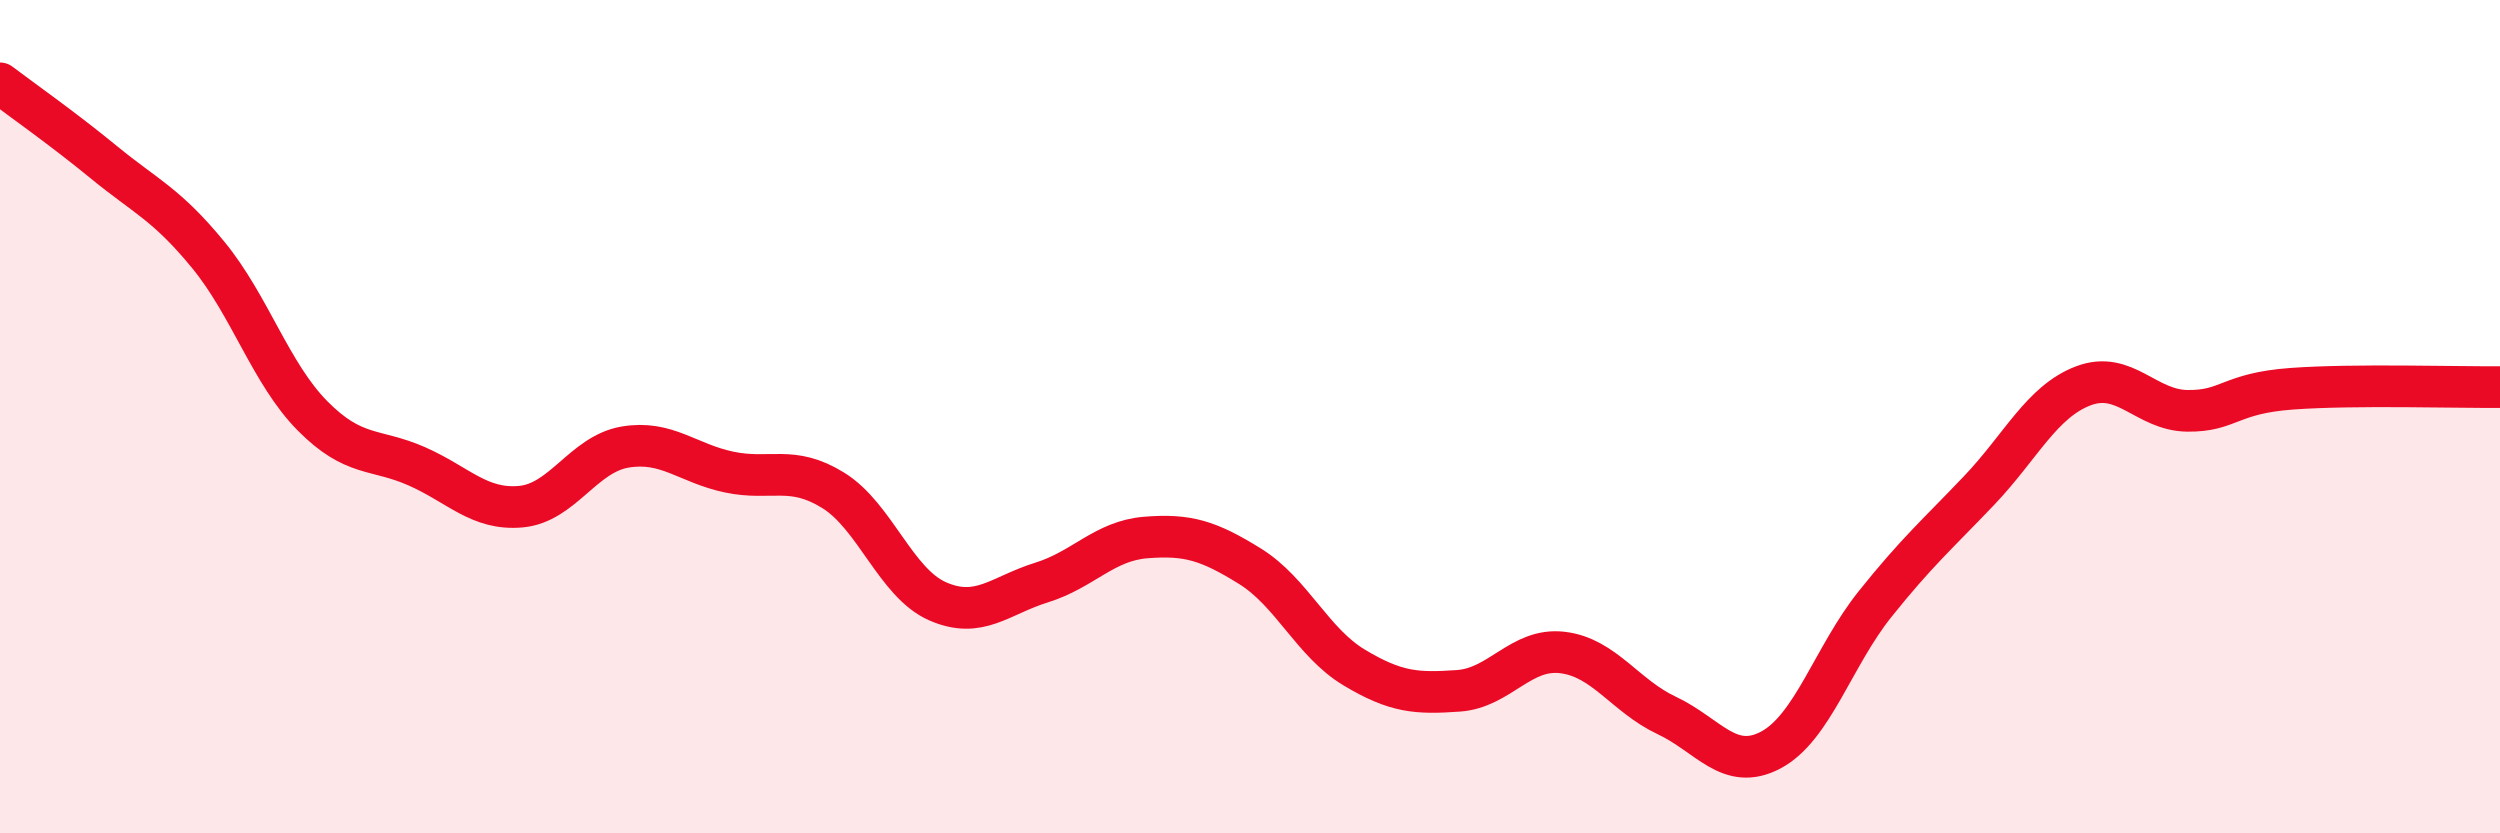
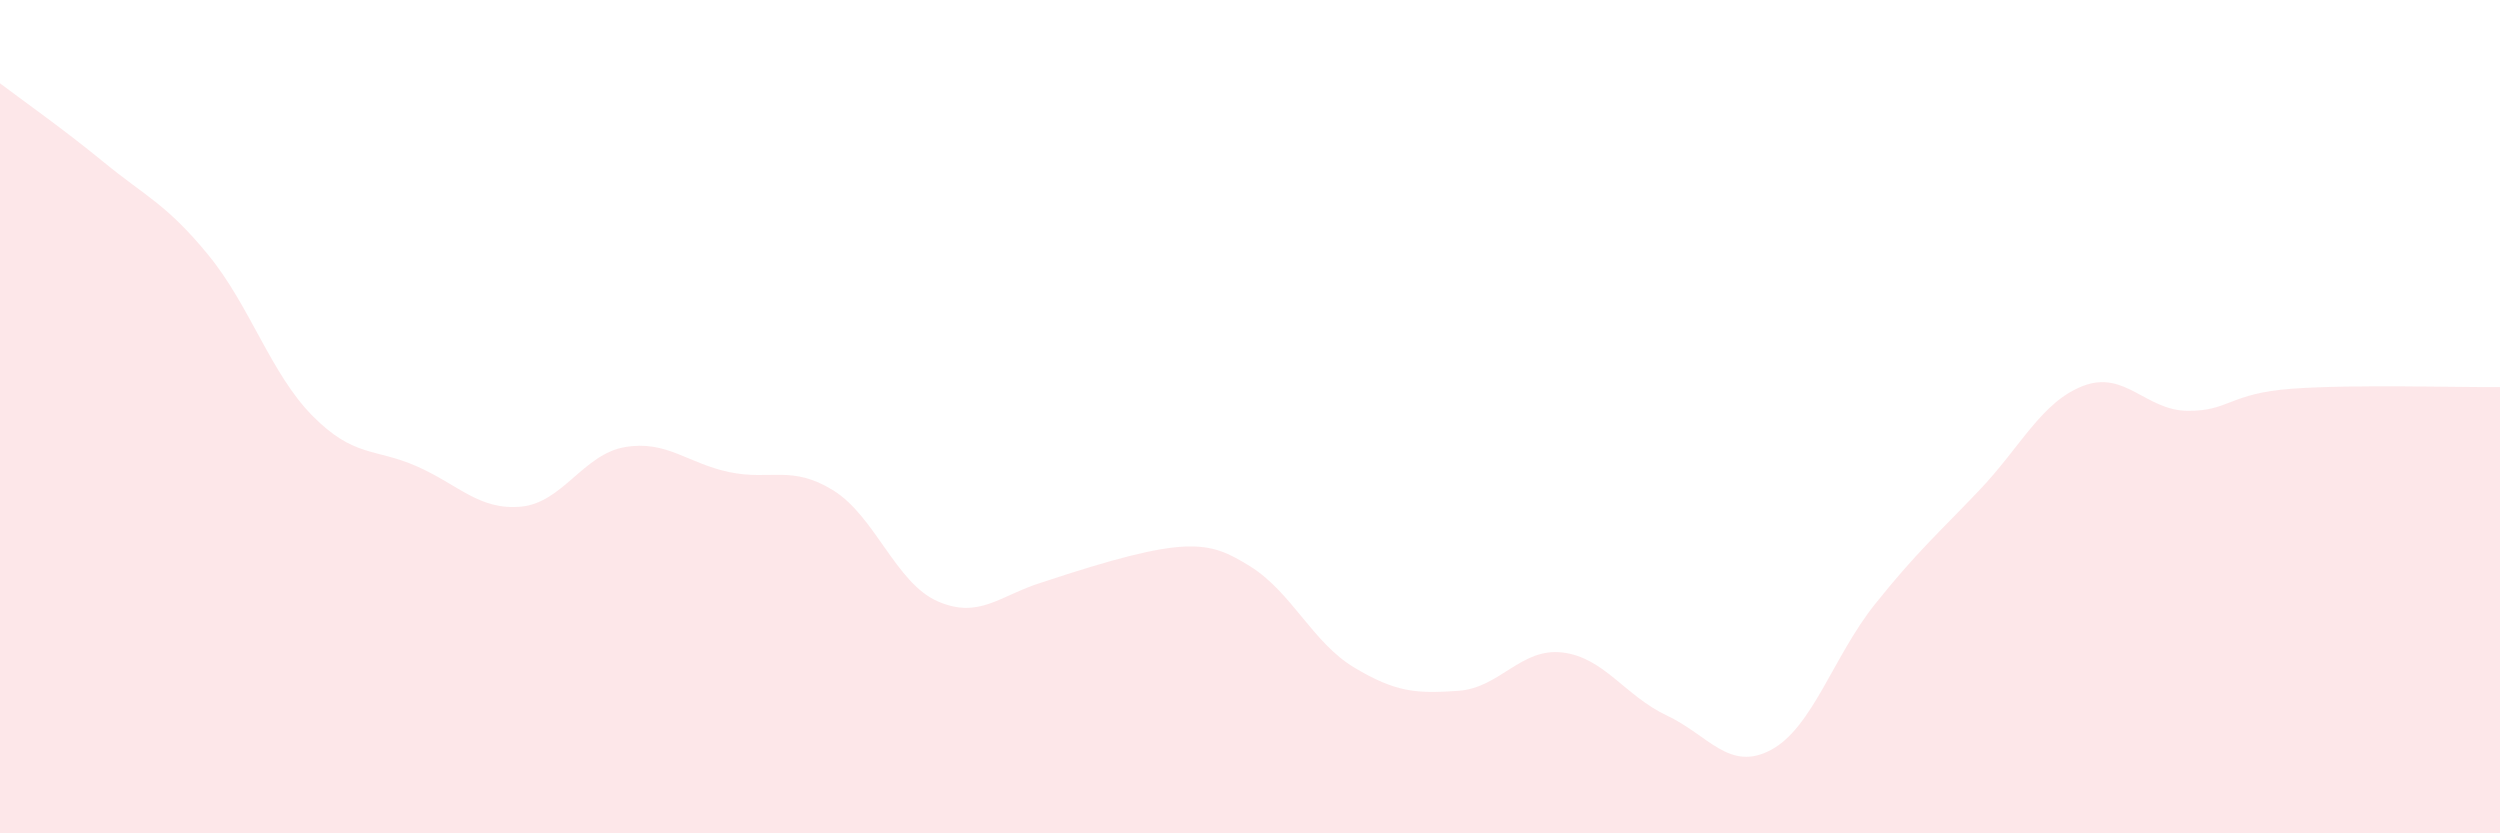
<svg xmlns="http://www.w3.org/2000/svg" width="60" height="20" viewBox="0 0 60 20">
-   <path d="M 0,2 C 0.5,2.38 1.5,3.08 2.5,3.9 C 3.5,4.72 4,4.9 5,6.12 C 6,7.34 6.5,8.97 7.5,9.98 C 8.5,10.99 9,10.75 10,11.19 C 11,11.63 11.5,12.25 12.5,12.16 C 13.5,12.07 14,10.9 15,10.73 C 16,10.56 16.5,11.12 17.5,11.33 C 18.5,11.54 19,11.15 20,11.77 C 21,12.39 21.5,13.99 22.5,14.43 C 23.5,14.87 24,14.29 25,13.98 C 26,13.67 26.5,12.98 27.5,12.9 C 28.5,12.82 29,12.97 30,13.59 C 31,14.21 31.5,15.42 32.5,16.02 C 33.5,16.62 34,16.65 35,16.58 C 36,16.51 36.5,15.54 37.5,15.66 C 38.5,15.78 39,16.7 40,17.17 C 41,17.64 41.5,18.53 42.5,18 C 43.5,17.47 44,15.75 45,14.5 C 46,13.25 46.5,12.82 47.5,11.77 C 48.5,10.72 49,9.64 50,9.26 C 51,8.88 51.5,9.85 52.5,9.86 C 53.5,9.87 53.5,9.44 55,9.33 C 56.5,9.22 59,9.3 60,9.29L60 20L0 20Z" fill="#EB0A25" opacity="0.1" stroke-linecap="round" stroke-linejoin="round" />
-   <path d="M 0,2 C 0.5,2.38 1.5,3.08 2.5,3.9 C 3.5,4.72 4,4.9 5,6.12 C 6,7.34 6.5,8.97 7.5,9.98 C 8.5,10.99 9,10.75 10,11.19 C 11,11.63 11.5,12.25 12.5,12.16 C 13.5,12.07 14,10.9 15,10.73 C 16,10.56 16.5,11.12 17.5,11.33 C 18.5,11.54 19,11.15 20,11.77 C 21,12.39 21.5,13.99 22.5,14.43 C 23.5,14.87 24,14.29 25,13.98 C 26,13.67 26.5,12.98 27.5,12.9 C 28.5,12.82 29,12.97 30,13.59 C 31,14.21 31.5,15.42 32.5,16.02 C 33.5,16.62 34,16.65 35,16.58 C 36,16.51 36.5,15.54 37.5,15.66 C 38.5,15.78 39,16.7 40,17.17 C 41,17.64 41.5,18.53 42.5,18 C 43.5,17.47 44,15.75 45,14.5 C 46,13.25 46.5,12.82 47.5,11.77 C 48.5,10.72 49,9.64 50,9.26 C 51,8.88 51.5,9.85 52.5,9.86 C 53.5,9.87 53.5,9.44 55,9.33 C 56.5,9.22 59,9.3 60,9.29" stroke="#EB0A25" stroke-width="1" fill="none" stroke-linecap="round" stroke-linejoin="round" />
+   <path d="M 0,2 C 0.5,2.38 1.5,3.08 2.5,3.9 C 3.5,4.72 4,4.9 5,6.12 C 6,7.34 6.5,8.97 7.5,9.98 C 8.5,10.99 9,10.75 10,11.19 C 11,11.63 11.5,12.25 12.5,12.16 C 13.5,12.07 14,10.9 15,10.73 C 16,10.56 16.5,11.12 17.5,11.33 C 18.5,11.54 19,11.15 20,11.77 C 21,12.39 21.5,13.99 22.5,14.43 C 23.5,14.87 24,14.29 25,13.98 C 28.5,12.82 29,12.97 30,13.59 C 31,14.21 31.5,15.42 32.5,16.02 C 33.5,16.62 34,16.65 35,16.58 C 36,16.51 36.5,15.54 37.5,15.66 C 38.5,15.78 39,16.7 40,17.17 C 41,17.64 41.5,18.53 42.5,18 C 43.5,17.47 44,15.75 45,14.5 C 46,13.25 46.5,12.82 47.5,11.77 C 48.5,10.72 49,9.64 50,9.26 C 51,8.88 51.5,9.85 52.5,9.86 C 53.5,9.87 53.5,9.44 55,9.33 C 56.5,9.22 59,9.3 60,9.29L60 20L0 20Z" fill="#EB0A25" opacity="0.1" stroke-linecap="round" stroke-linejoin="round" />
</svg>